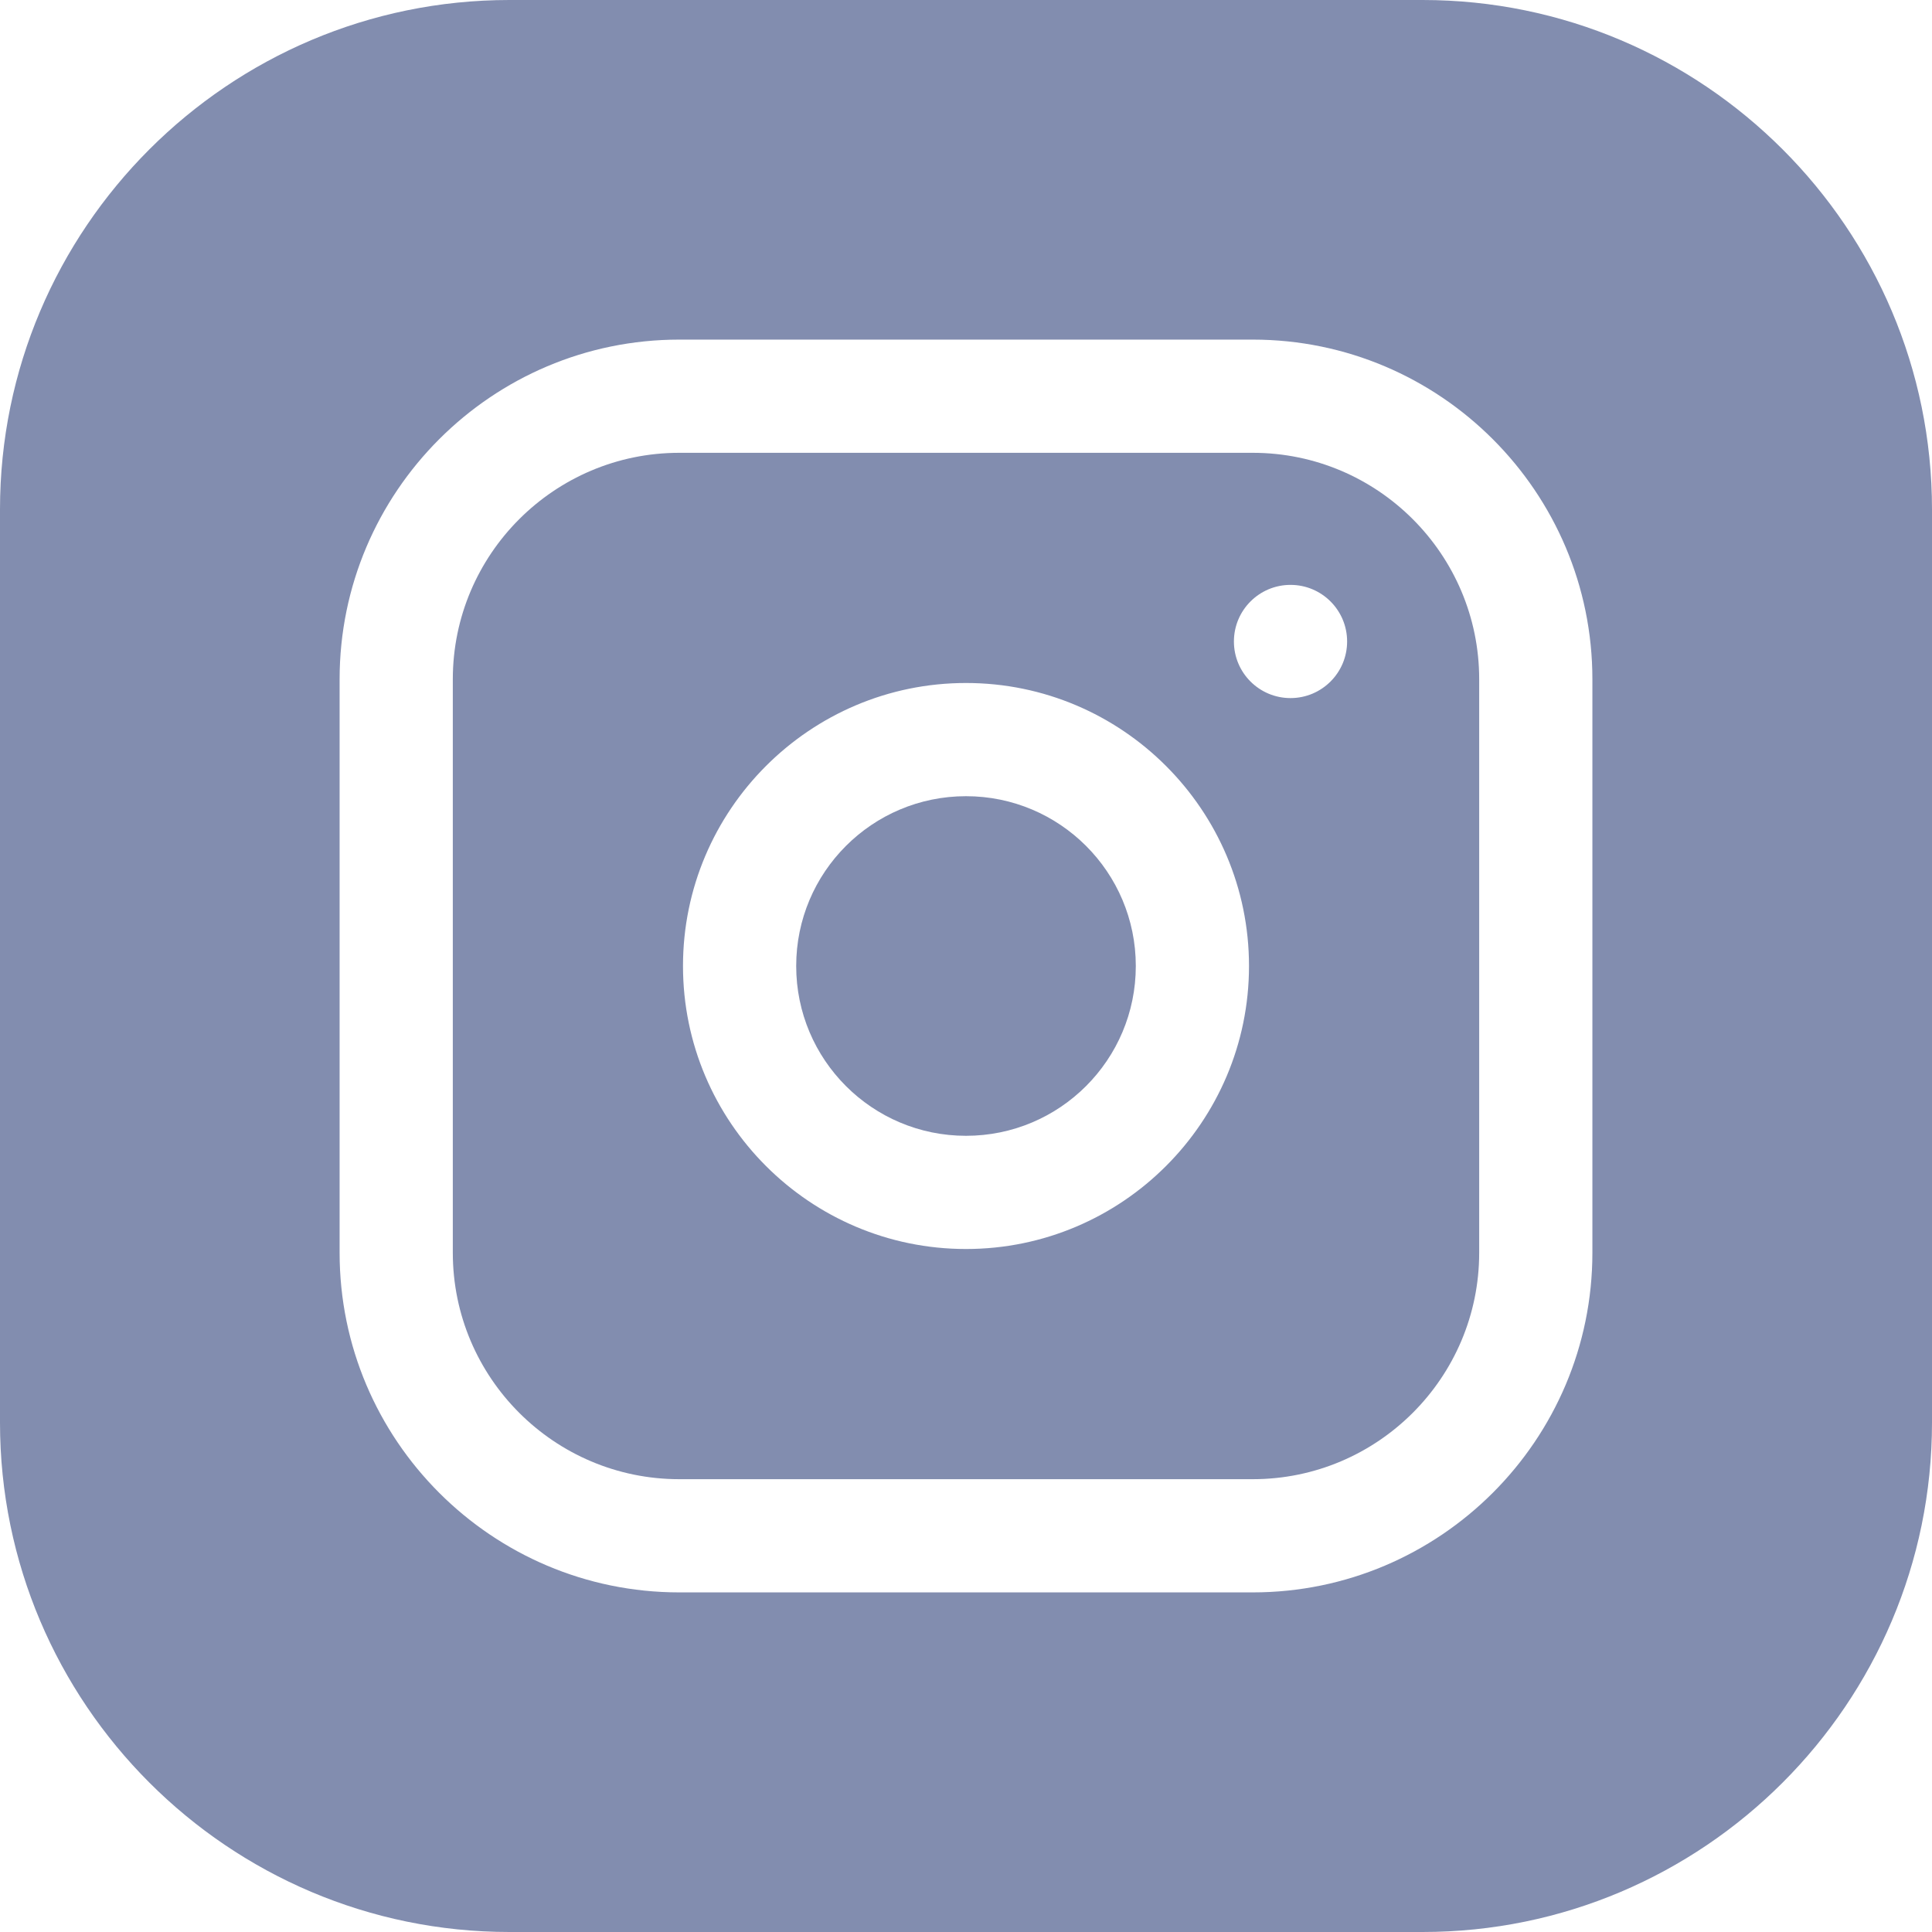
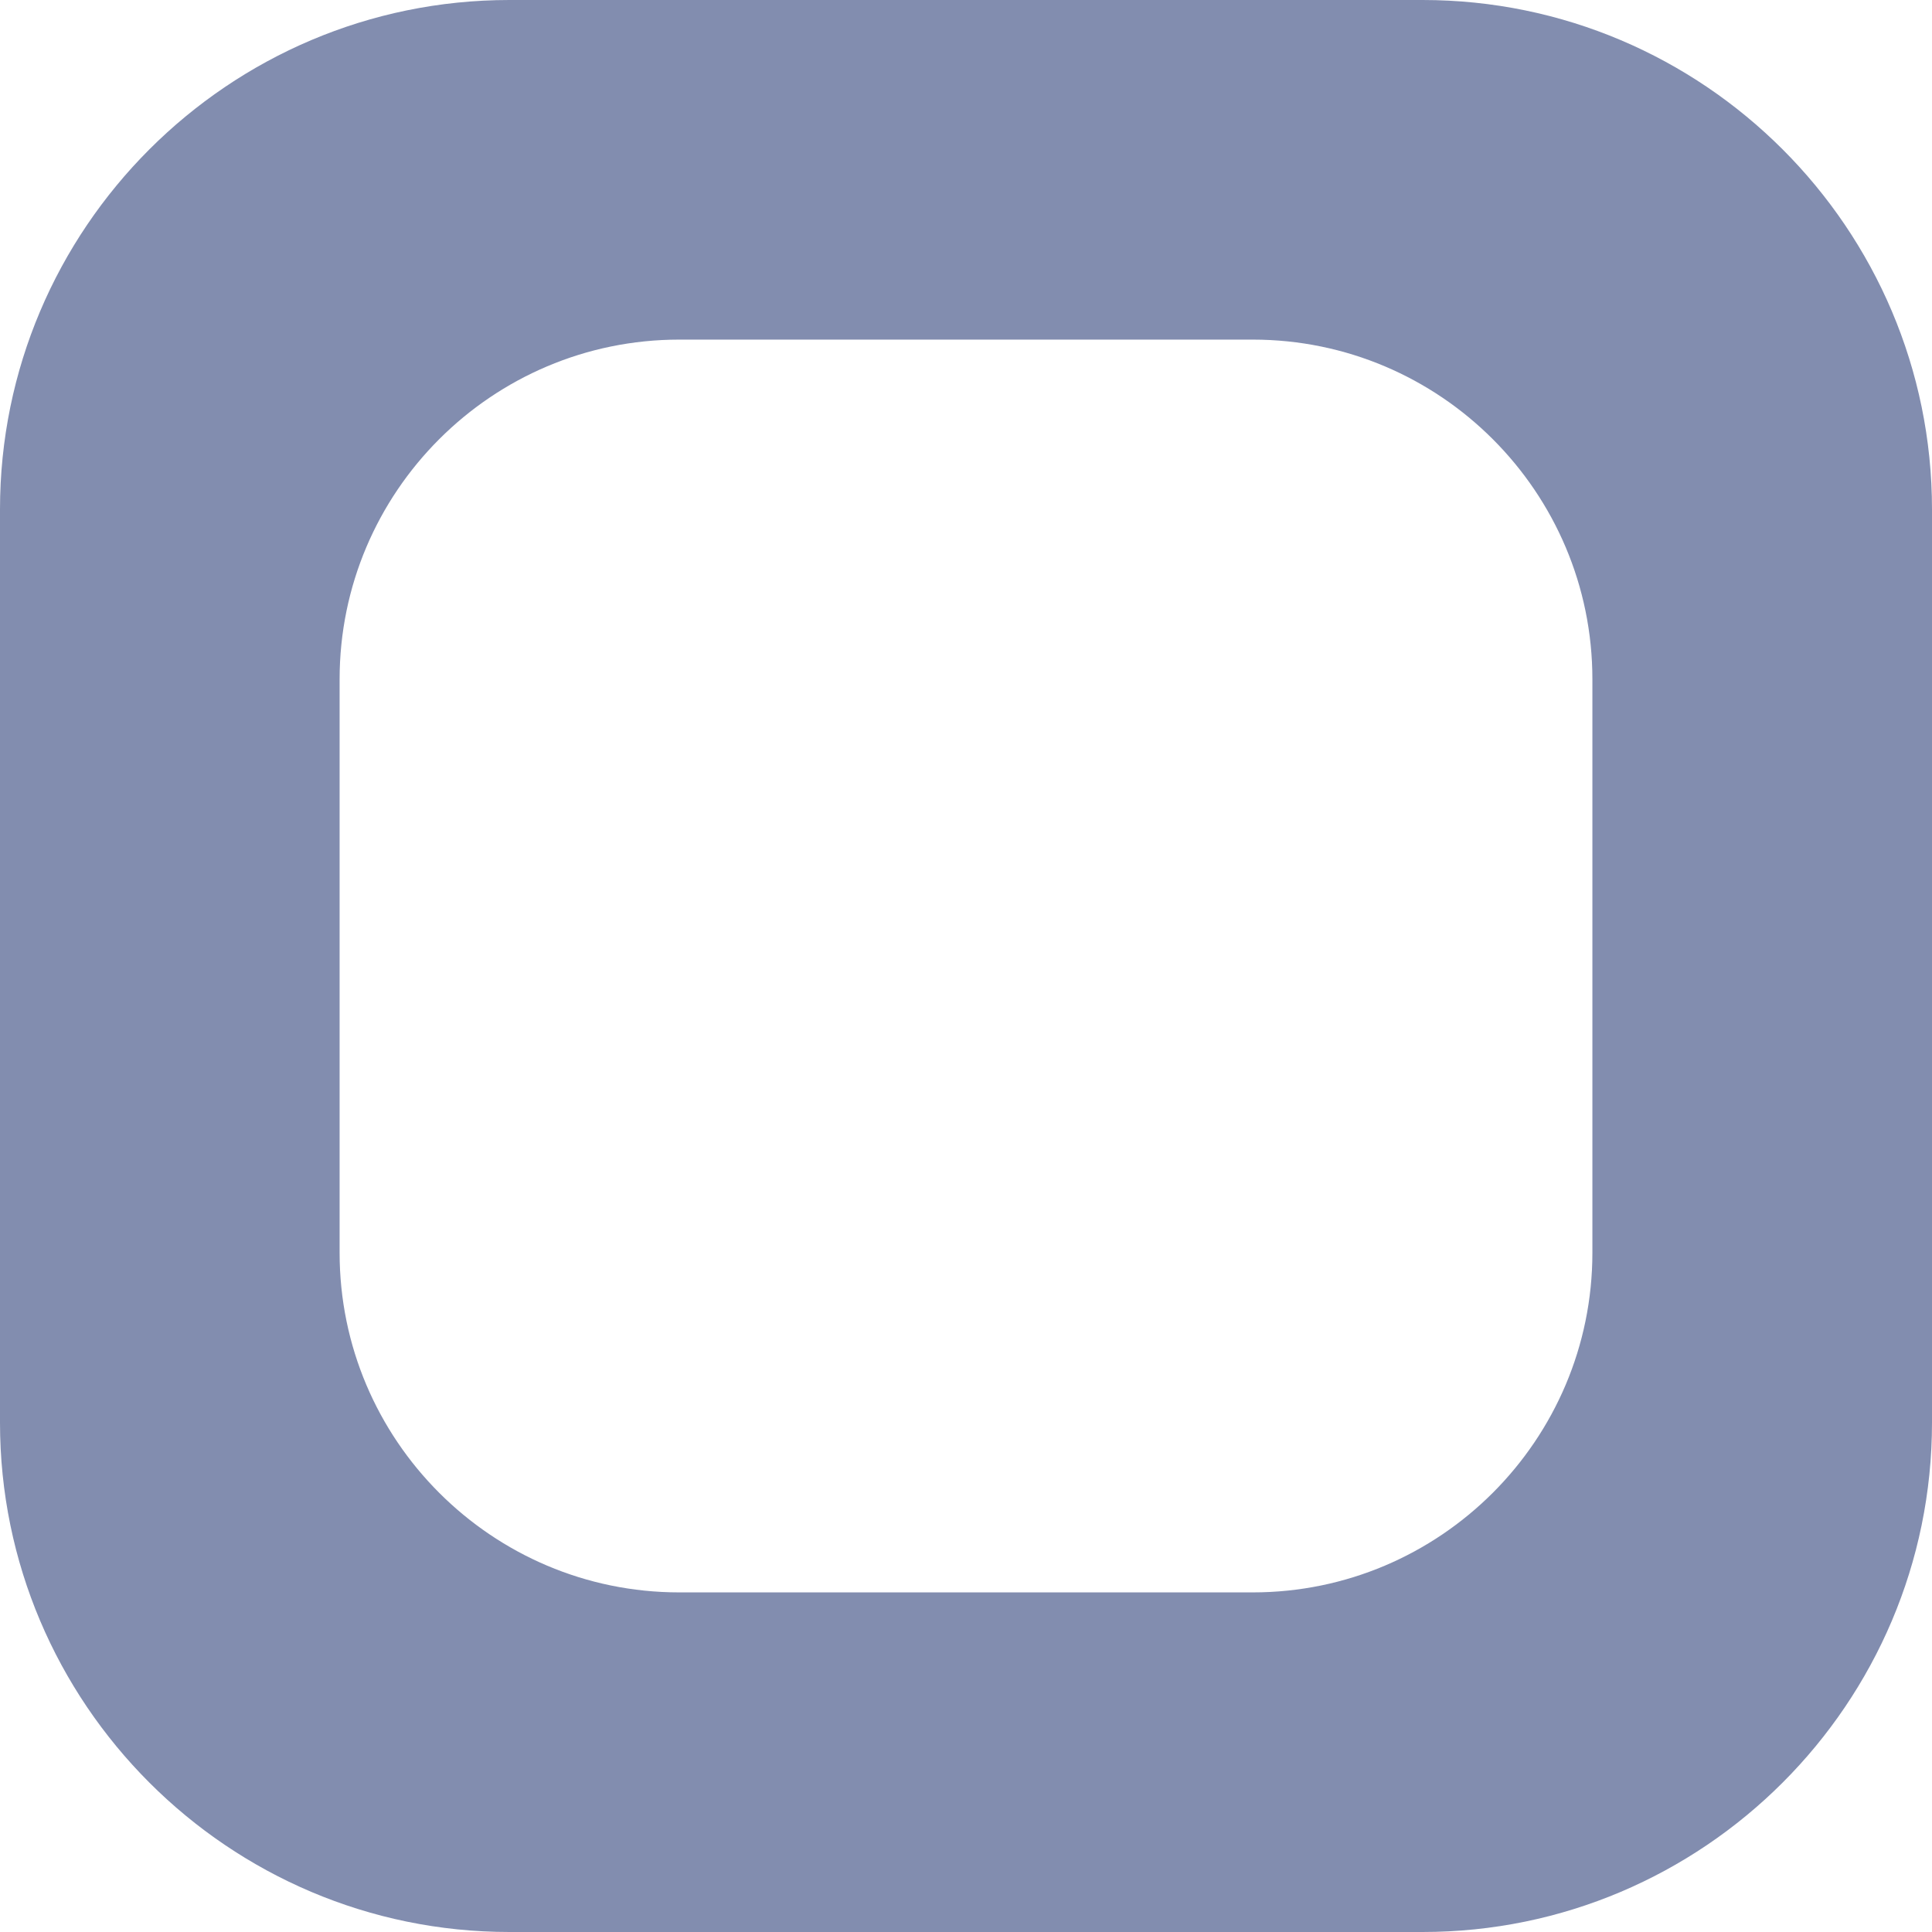
<svg xmlns="http://www.w3.org/2000/svg" width="100%" height="100%" viewBox="0 0 512 512" version="1.1" xml:space="preserve" style="fill-rule:evenodd;clip-rule:evenodd;stroke-linejoin:round;stroke-miterlimit:2;">
  <g>
-     <path d="M301,256C301,280.852 280.852,301 256,301C231.148,301 211,280.852 211,256C211,231.148 231.148,211 256,211C280.852,211 301,231.148 301,256Z" style="fill:rgb(130,141,175);fill-rule:nonzero;" />
-     <path d="M332,120L180,120C146.914,120 120,146.914 120,180L120,332C120,365.086 146.914,392 180,392L332,392C365.086,392 392,365.086 392,332L392,180C392,146.914 365.086,120 332,120ZM256,331C214.645,331 181,297.355 181,256C181,214.645 214.645,181 256,181C297.355,181 331,214.645 331,256C331,297.355 297.355,331 256,331ZM342,185C333.715,185 327,178.285 327,170C327,161.715 333.715,155 342,155C350.285,155 357,161.715 357,170C357,178.285 350.285,185 342,185Z" style="fill:rgb(130,141,175);fill-rule:nonzero;" />
-     <path d="M377,0L135,0C60.563,0 0,60.563 0,135L0,377C0,451.438 60.563,512 135,512L377,512C451.438,512 512,451.438 512,377L512,135C512,60.563 451.438,0 377,0ZM422,332C422,381.625 381.625,422 332,422L180,422C130.375,422 90,381.625 90,332L90,180C90,130.375 130.375,90 180,90L332,90C381.625,90 422,130.375 422,180L422,332Z" style="fill:rgb(130,141,175);fill-rule:nonzero;" />
+     <path d="M377,0L135,0C60.563,0 0,60.563 0,135L0,377C0,451.438 60.563,512 135,512L377,512C451.438,512 512,451.438 512,377L512,135C512,60.563 451.438,0 377,0M422,332C422,381.625 381.625,422 332,422L180,422C130.375,422 90,381.625 90,332L90,180C90,130.375 130.375,90 180,90L332,90C381.625,90 422,130.375 422,180L422,332Z" style="fill:rgb(130,141,175);fill-rule:nonzero;" />
  </g>
</svg>